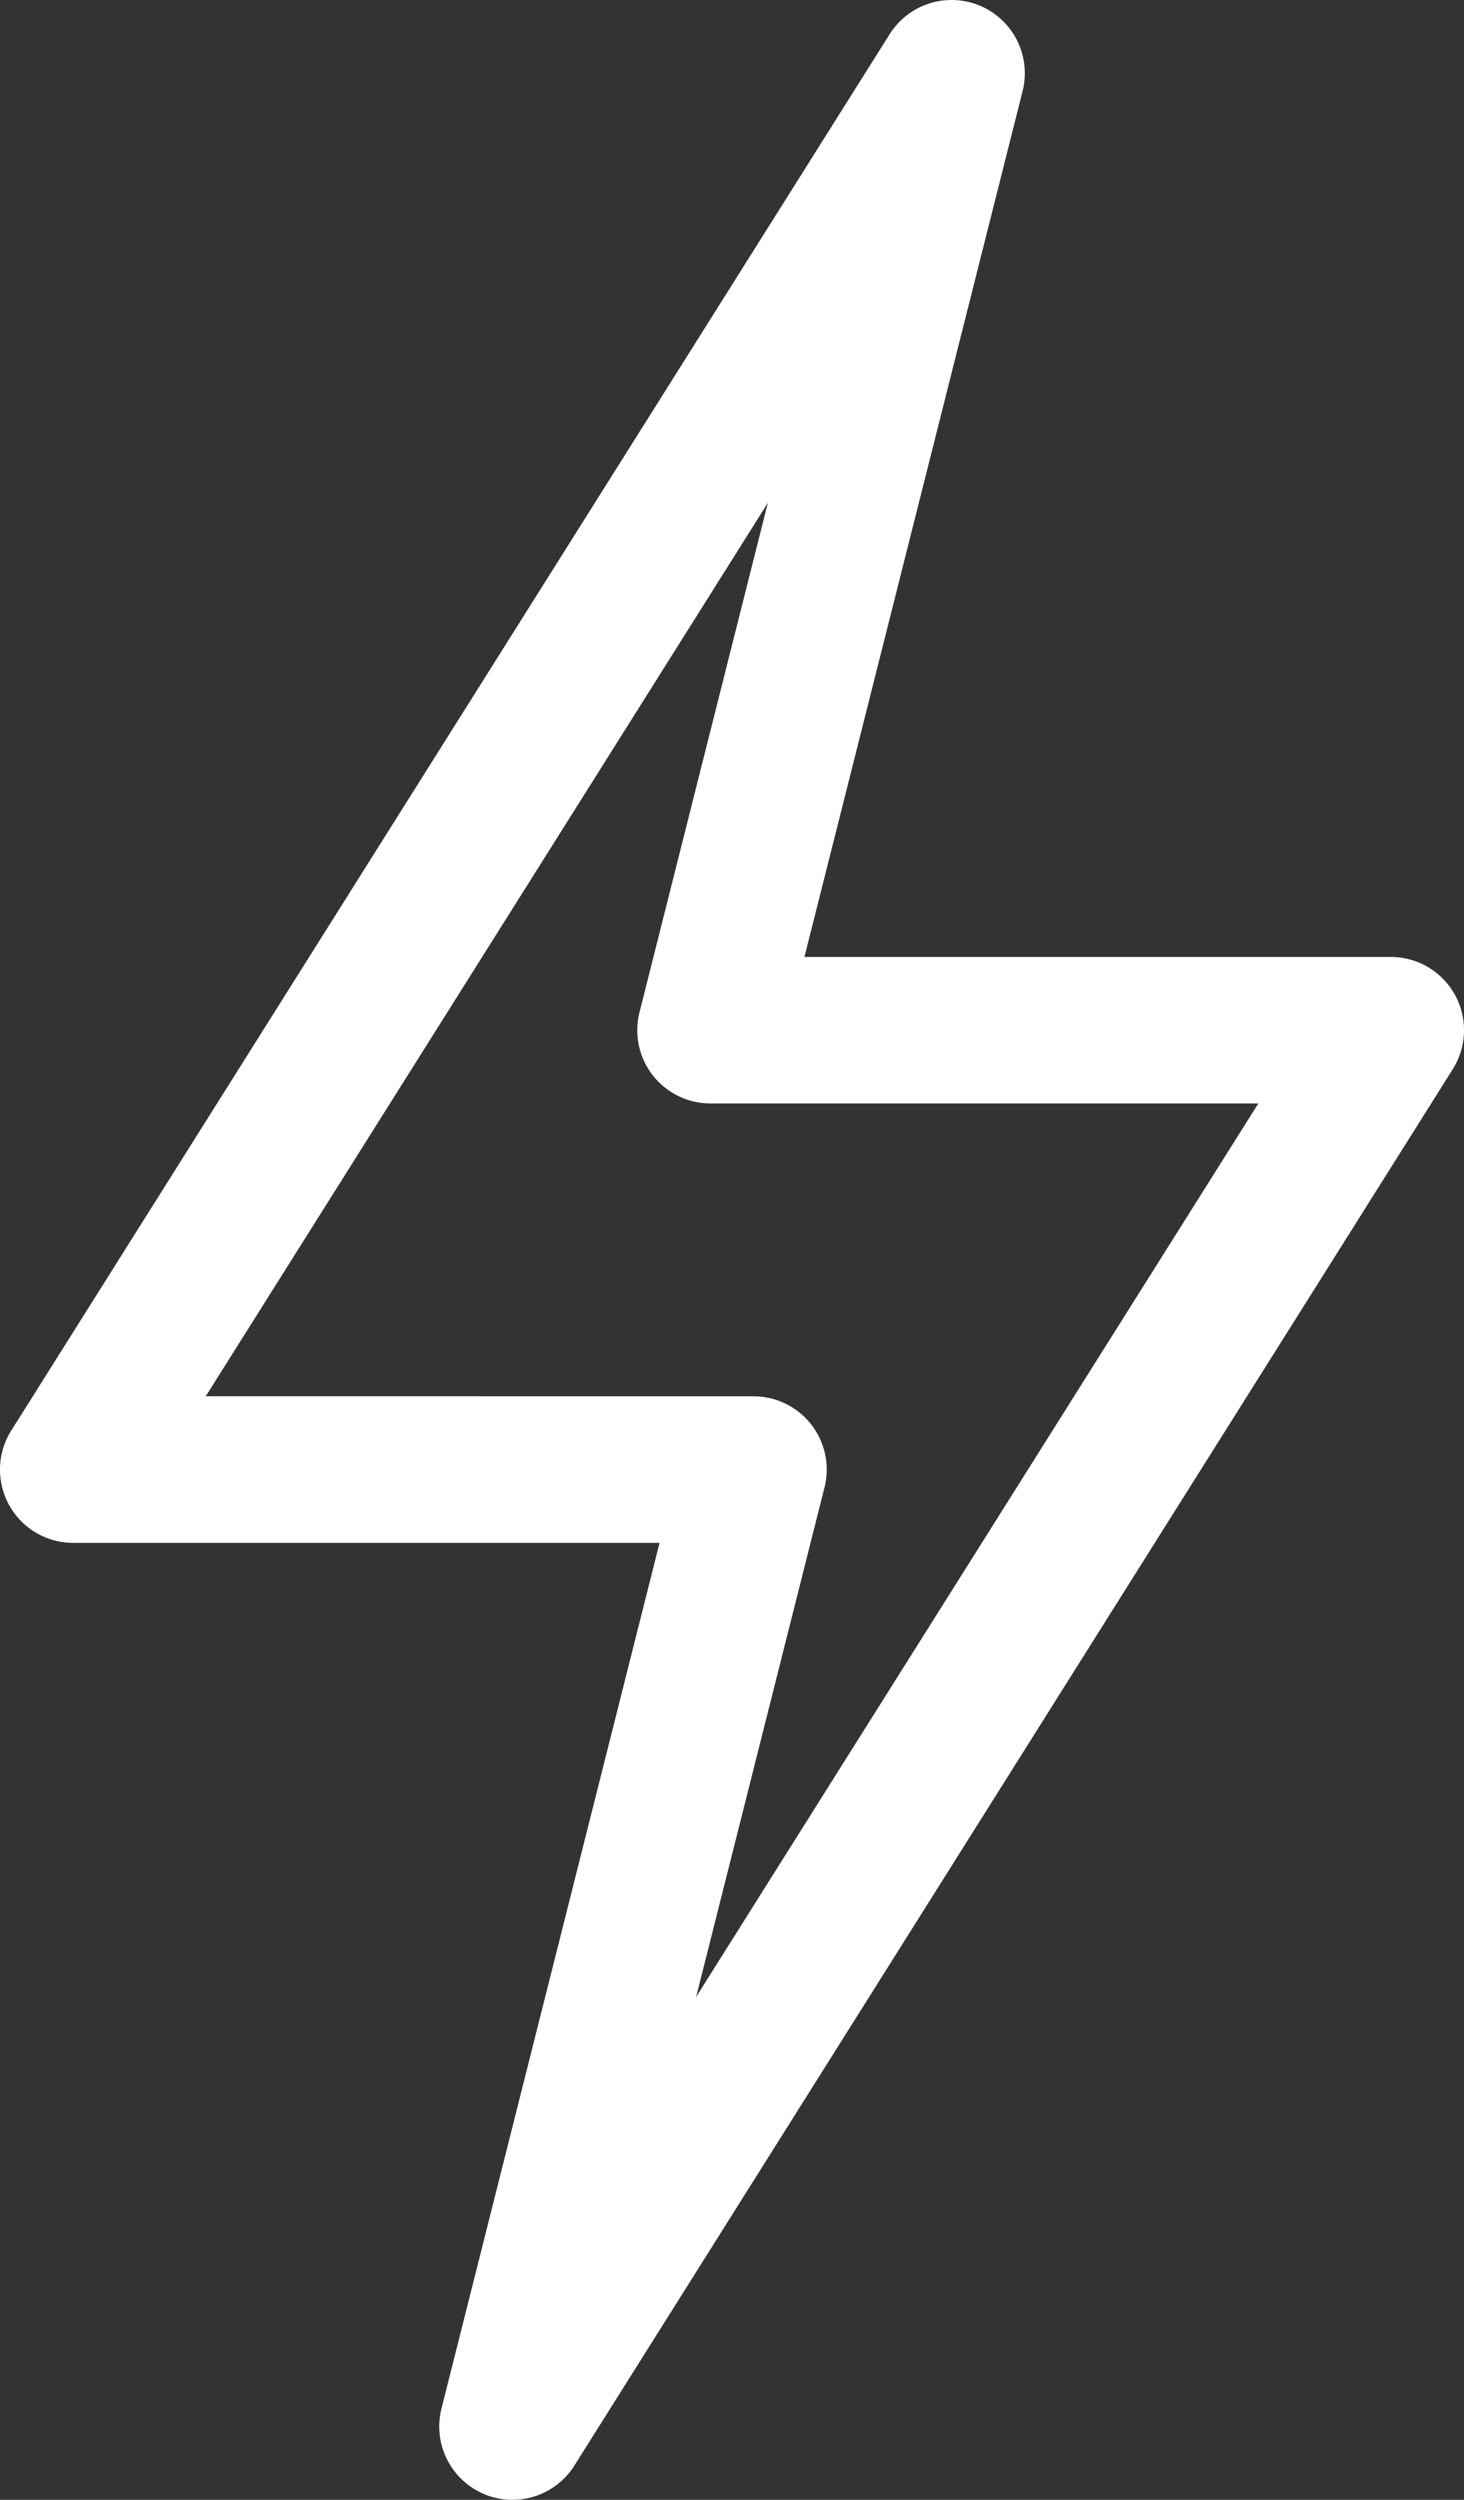
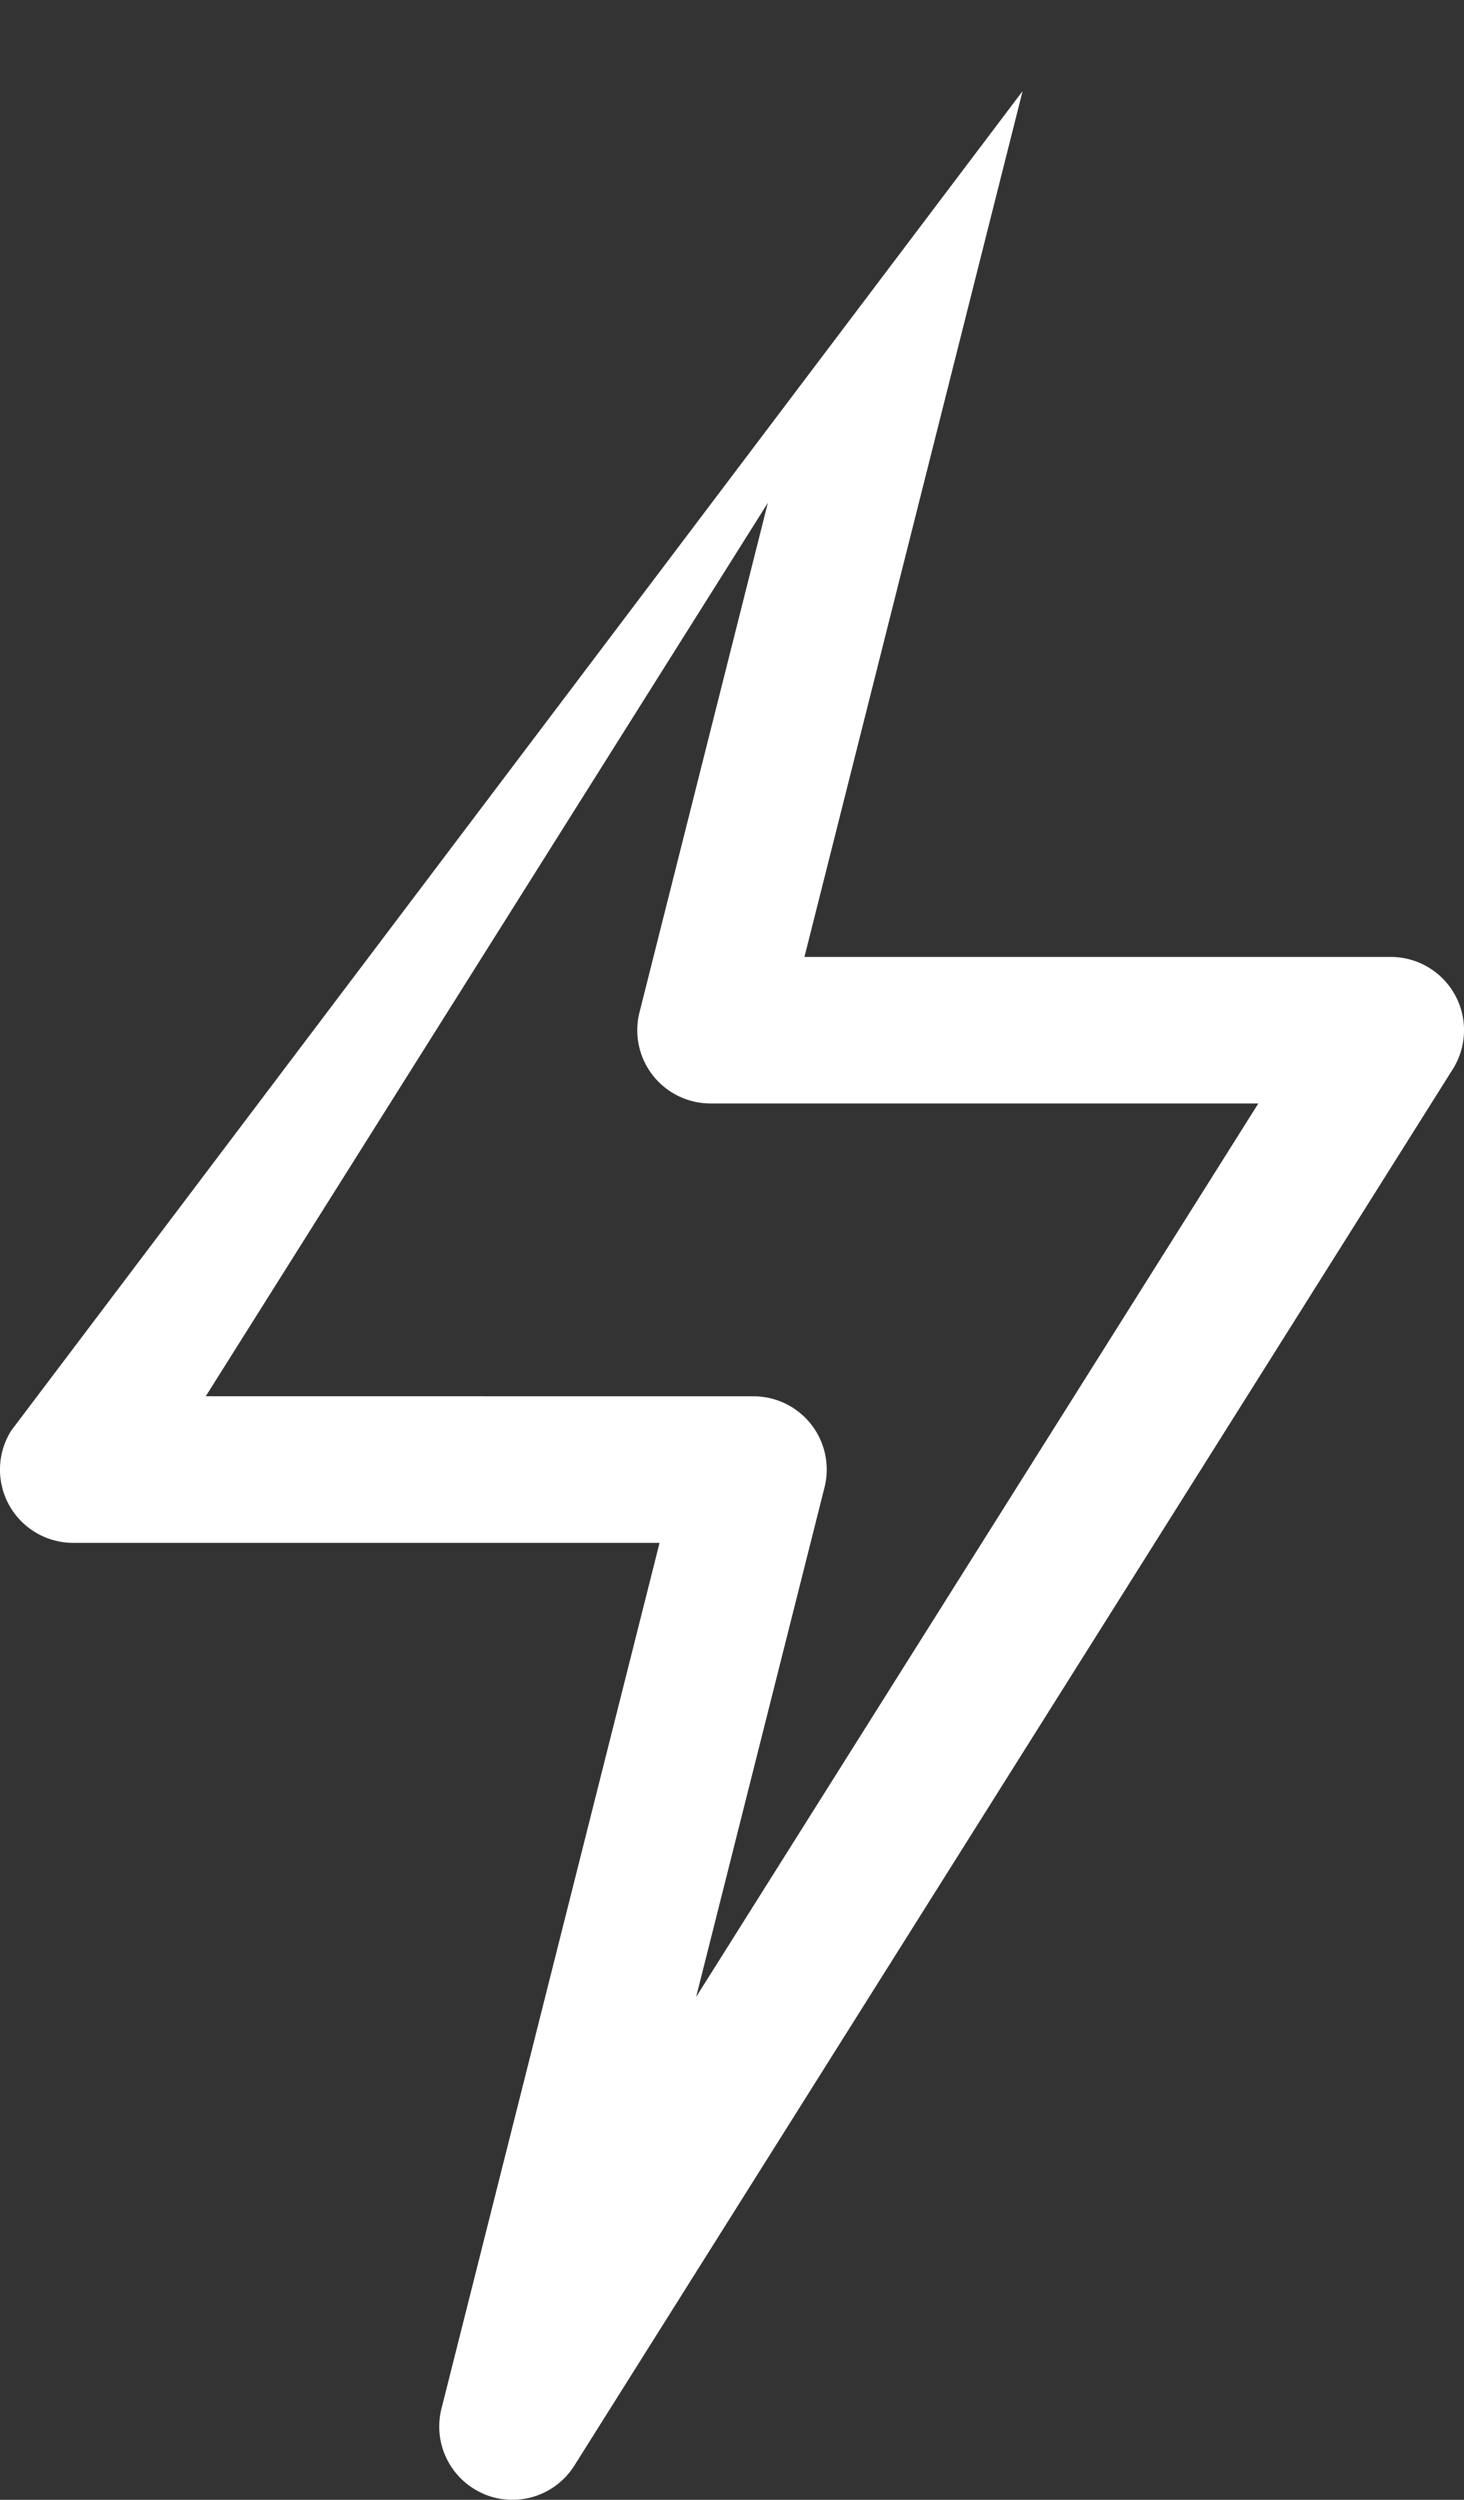
<svg xmlns="http://www.w3.org/2000/svg" width="55.378" height="94.513" viewBox="0 0 55.378 94.513">
  <rect x="0" y="0" width="55.378" height="94.513" fill="#333333" stroke="none" />
  <g id="_003-thunder" data-name="003-thunder" transform="translate(-106.001 0)">
-     <path id="Path_170" data-name="Path 170" d="M124.294,94.289a2.769,2.769,0,0,0,3.433-1.071l33.227-52.794a2.769,2.769,0,0,0-2.343-4.244H136.43l8.252-32.735a2.769,2.769,0,0,0-5.028-2.152L106.426,54.088a2.769,2.769,0,0,0,2.343,4.244h22.181L122.7,91.067a2.769,2.769,0,0,0,1.6,3.222Zm-10.51-41.5L135.047,19.01l-4.856,19.263a2.769,2.769,0,0,0,2.685,3.446H153.6L132.333,75.5l4.856-19.263a2.769,2.769,0,0,0-2.685-3.446Z" transform="translate(0 0)" fill="#fff" />
+     <path id="Path_170" data-name="Path 170" d="M124.294,94.289a2.769,2.769,0,0,0,3.433-1.071l33.227-52.794a2.769,2.769,0,0,0-2.343-4.244H136.43l8.252-32.735L106.426,54.088a2.769,2.769,0,0,0,2.343,4.244h22.181L122.7,91.067a2.769,2.769,0,0,0,1.6,3.222Zm-10.51-41.5L135.047,19.01l-4.856,19.263a2.769,2.769,0,0,0,2.685,3.446H153.6L132.333,75.5l4.856-19.263a2.769,2.769,0,0,0-2.685-3.446Z" transform="translate(0 0)" fill="#fff" />
  </g>
</svg>